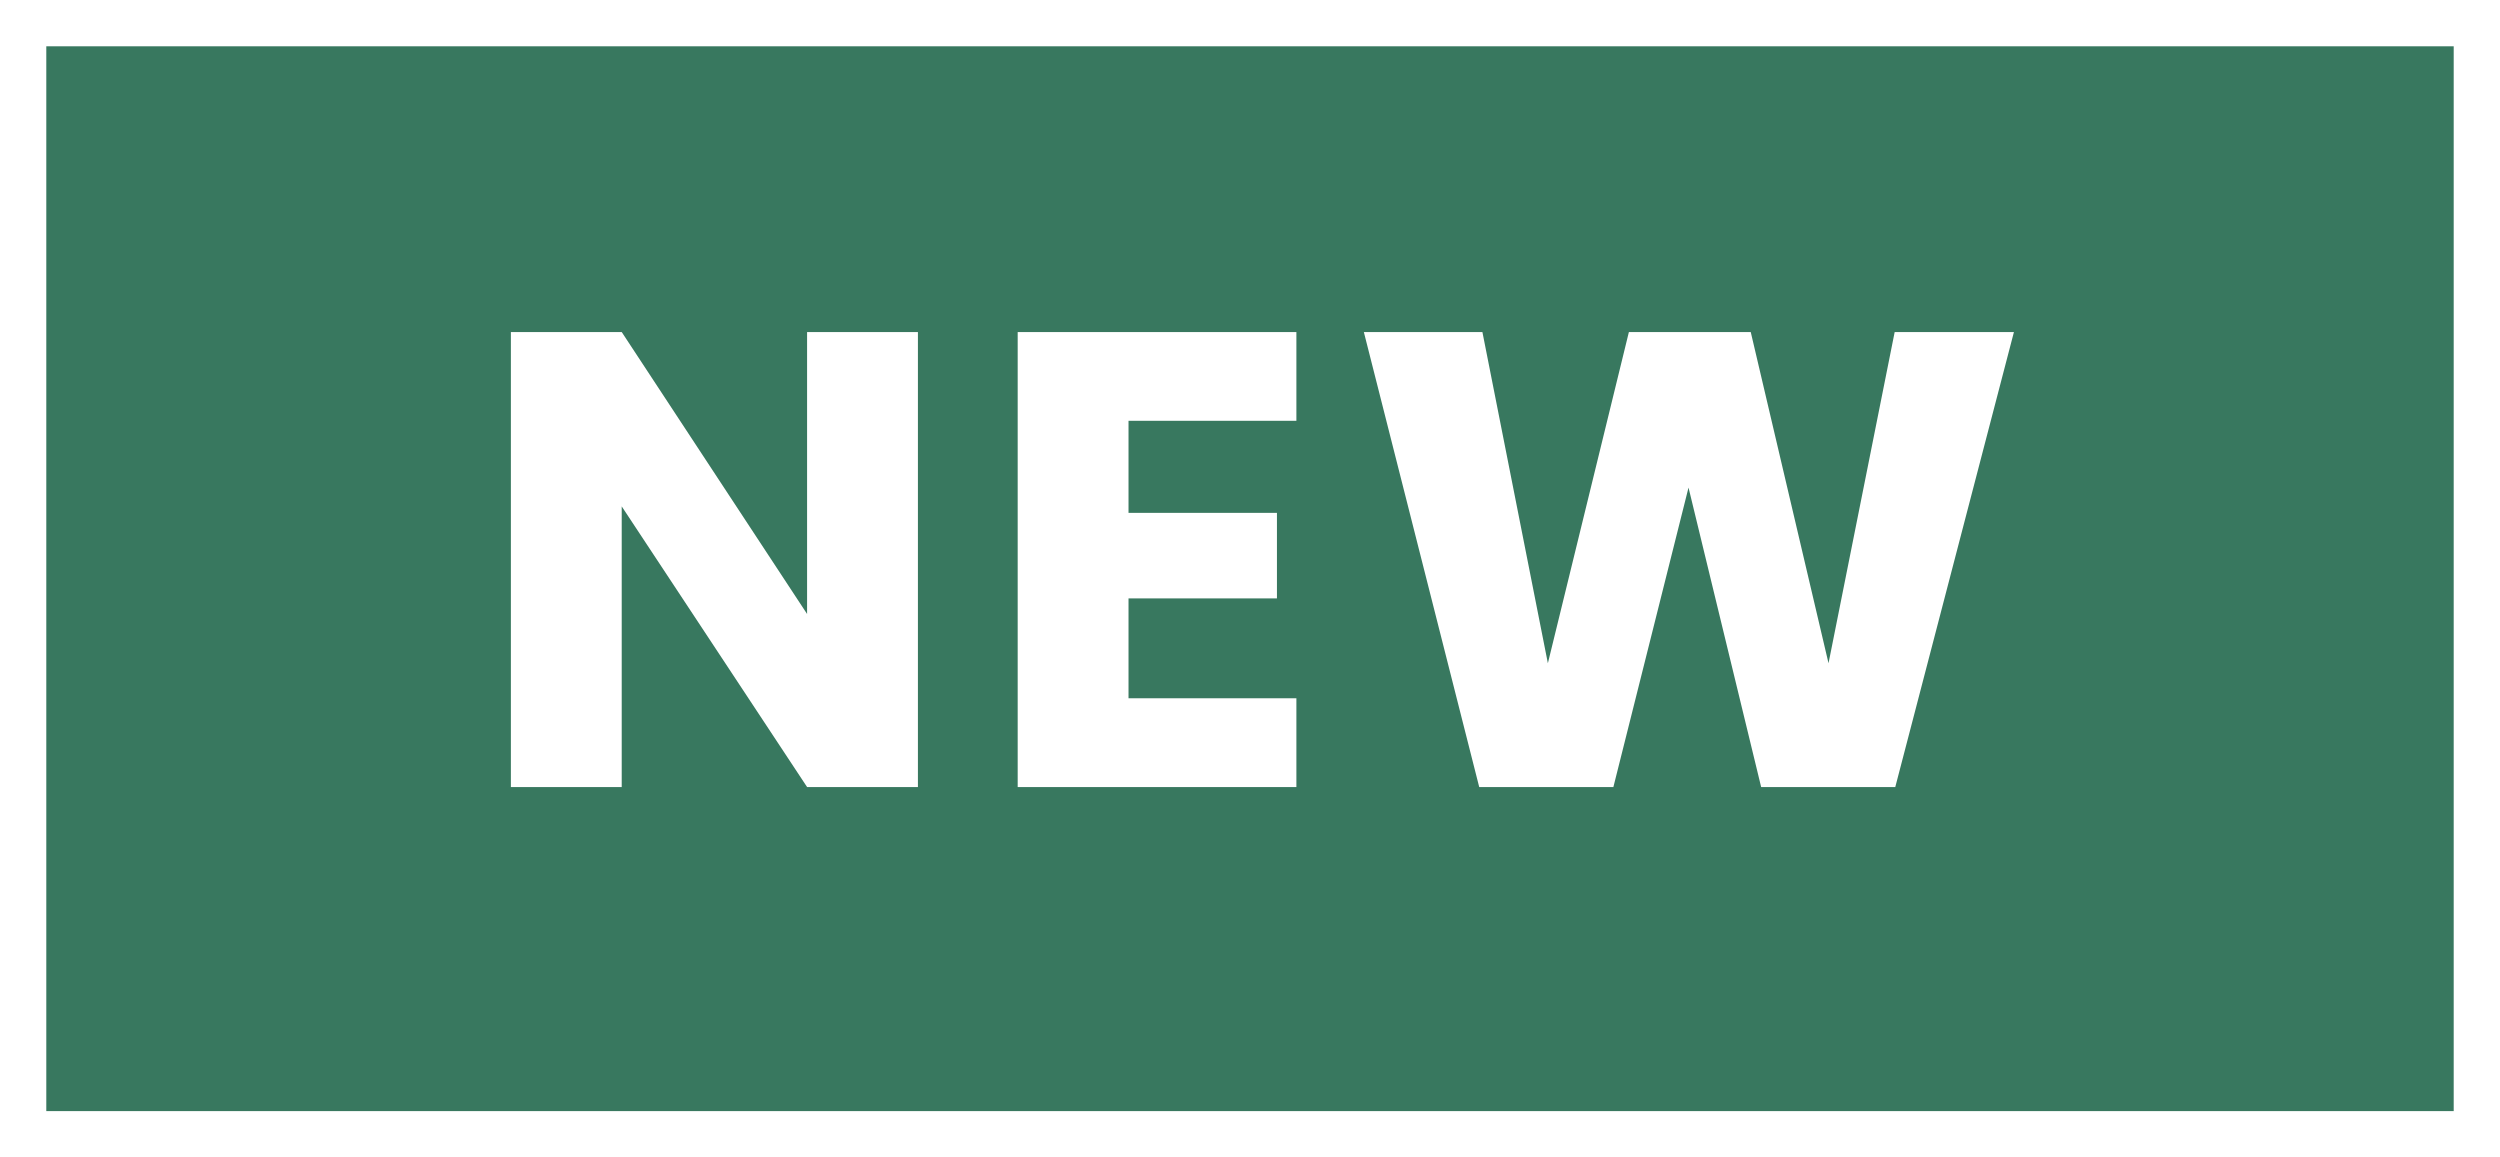
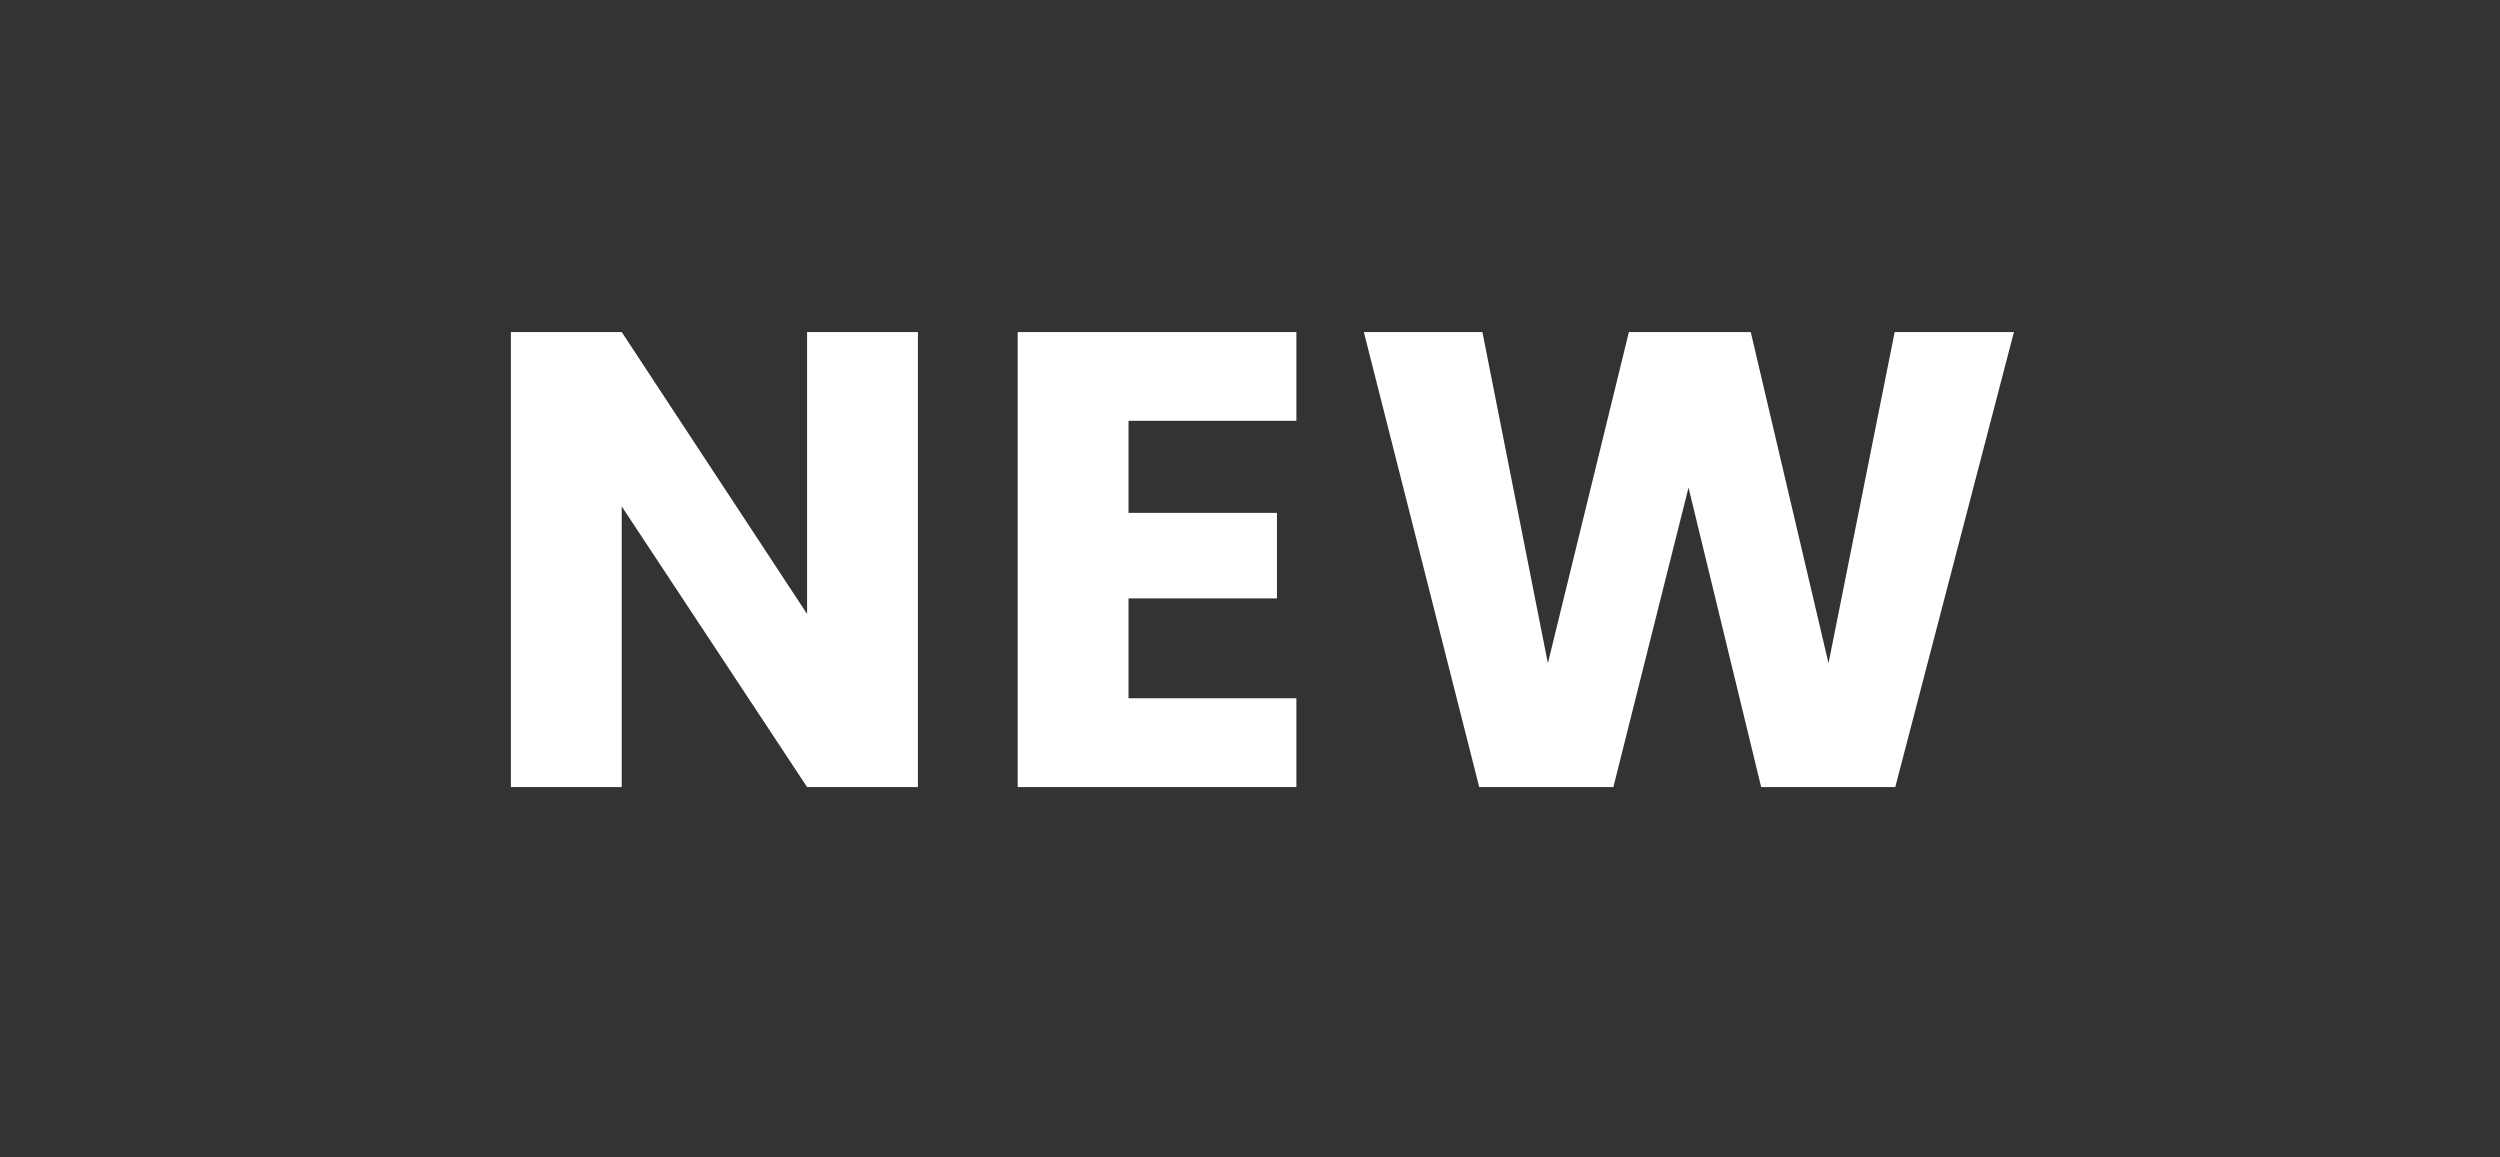
<svg xmlns="http://www.w3.org/2000/svg" width="54" height="25" viewBox="0 0 54 25" fill="none">
  <rect x="0" y="0" width="54" height="25" fill="#333333" stroke="none" />
-   <rect x="0.5" y="0.5" width="53" height="24" fill="#38785F" stroke="white" />
  <path d="M19.827 17H17.433L13.429 10.938V17H11.035V7.172H13.429L17.433 13.262V7.172H19.827V17ZM24.376 9.09V11.078H27.582V12.926H24.376V15.082H28.002V17H21.982V7.172H28.002V9.09H24.376ZM43.501 7.172L40.938 17H38.041L36.472 10.532L34.849 17H31.951L29.459 7.172H32.02L33.434 14.326L35.184 7.172H37.816L39.496 14.326L40.925 7.172H43.501Z" fill="white" />
</svg>